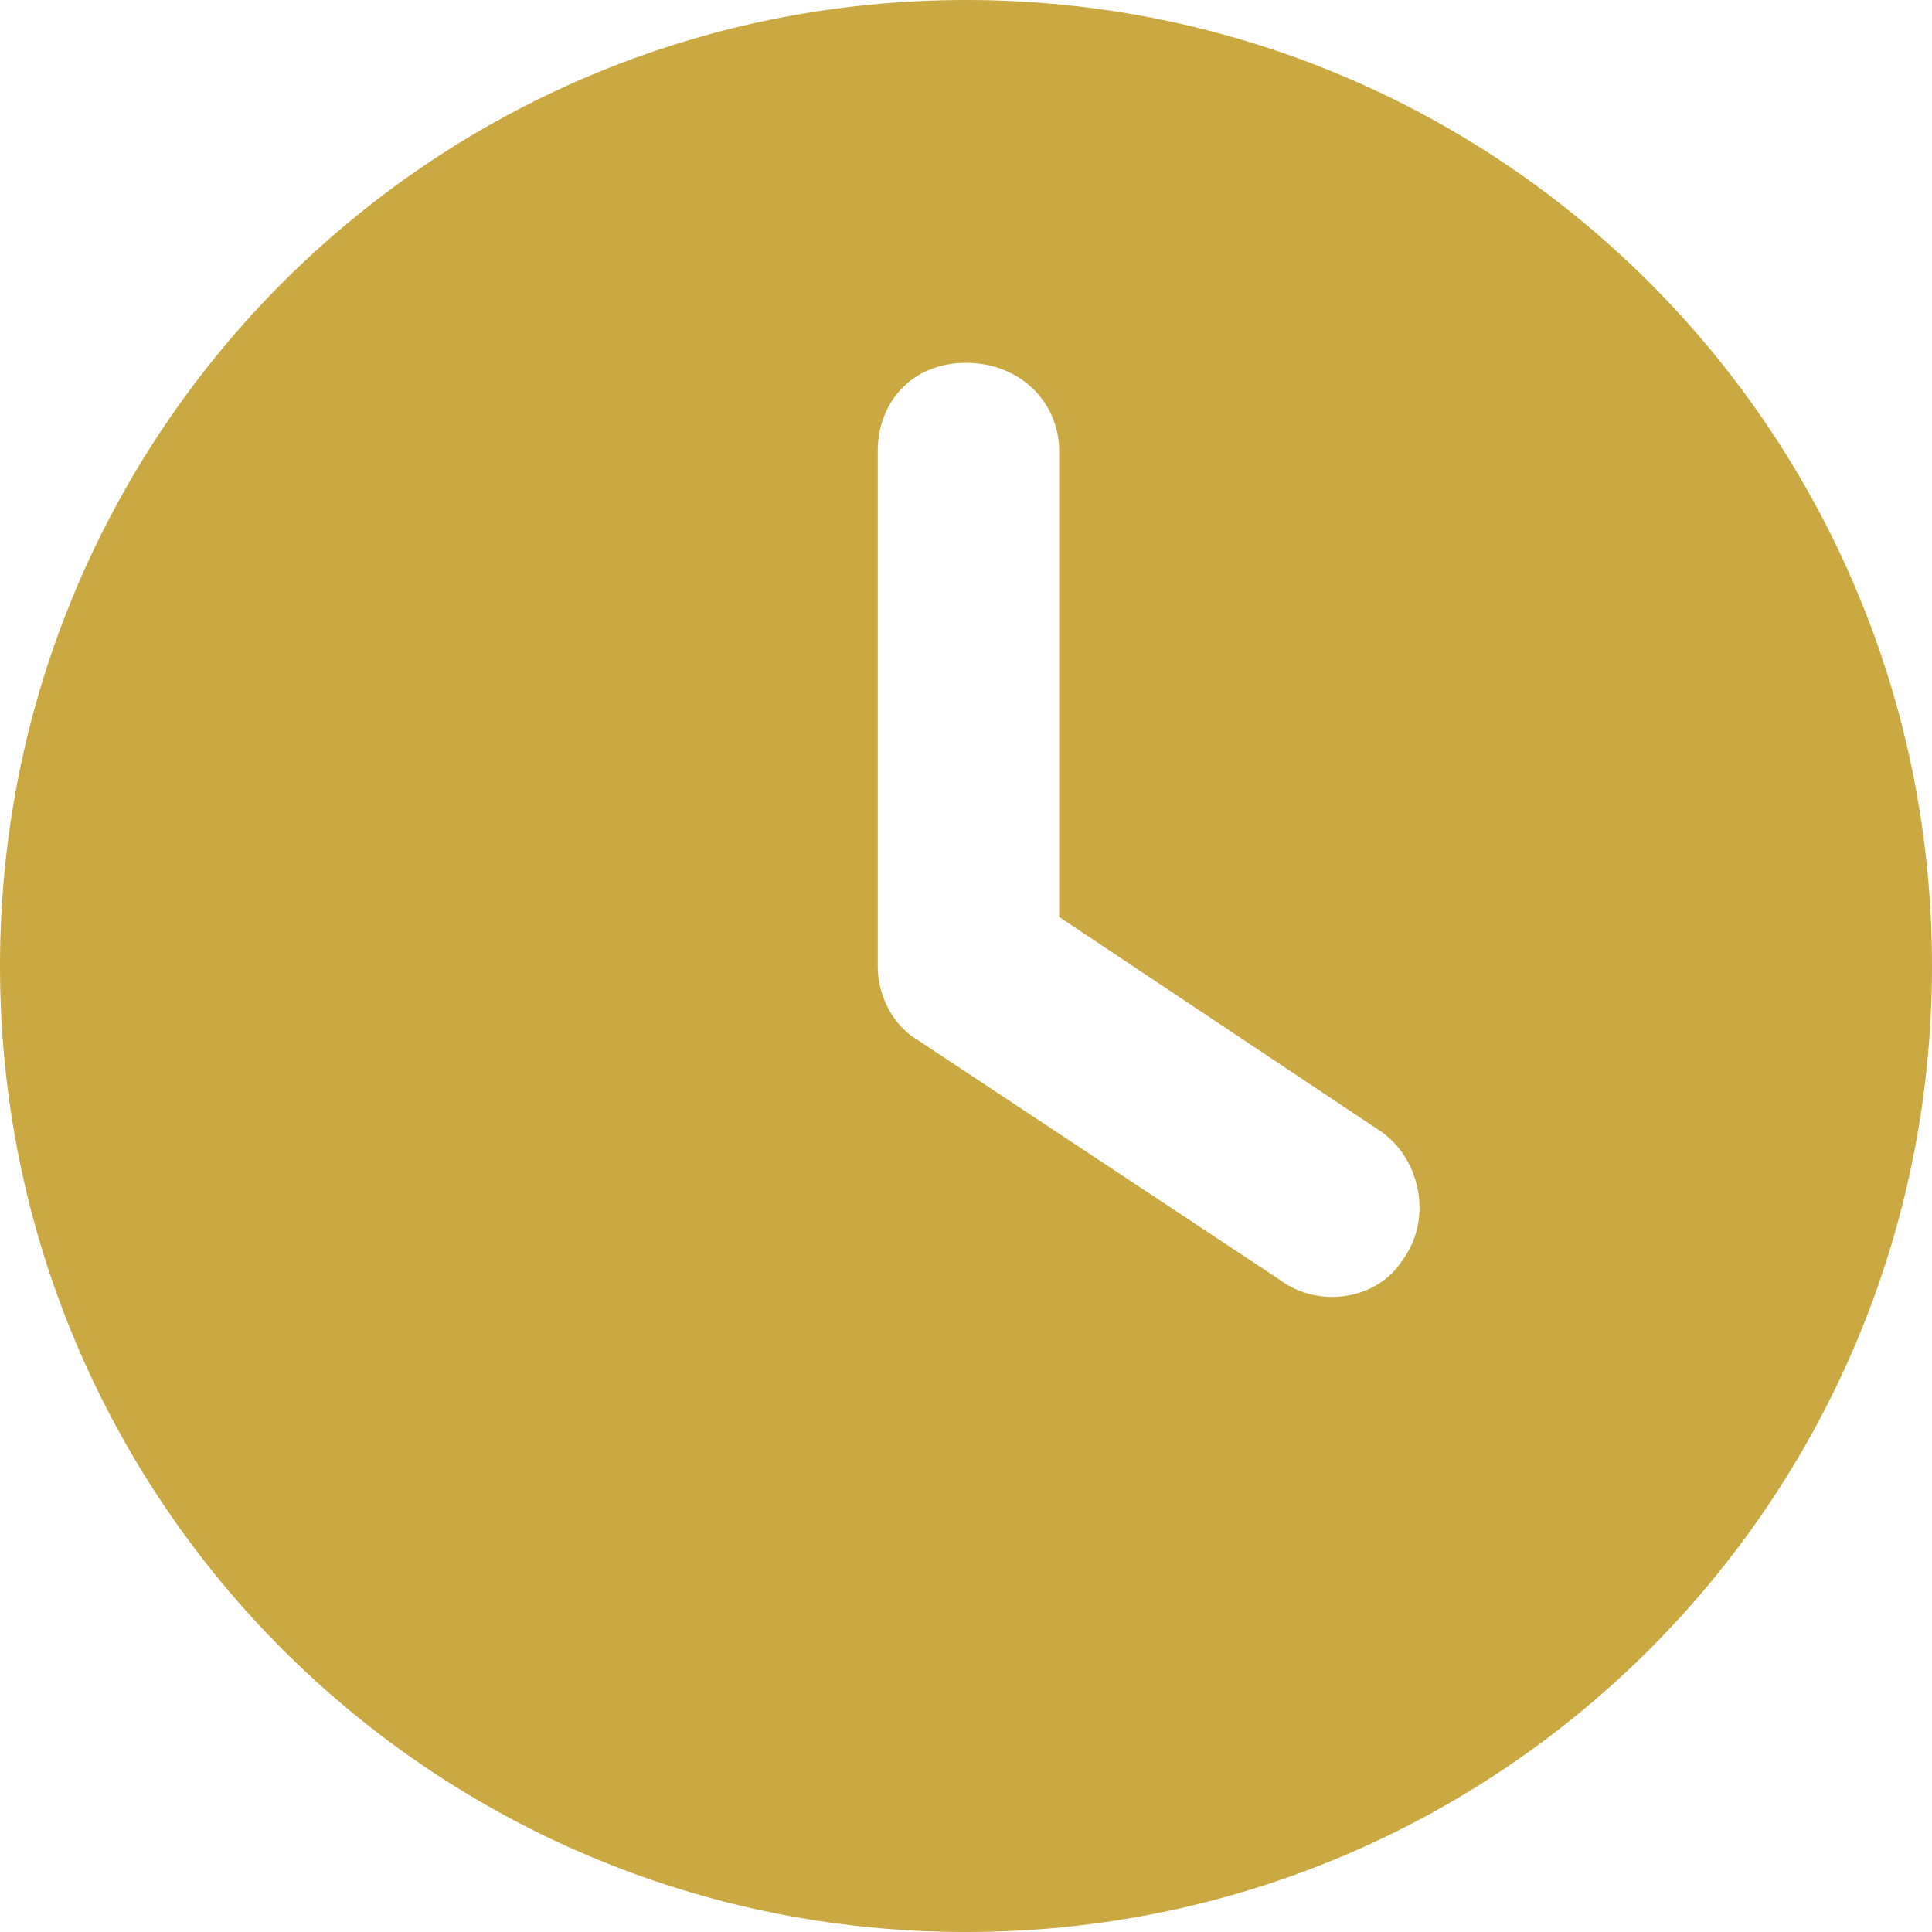
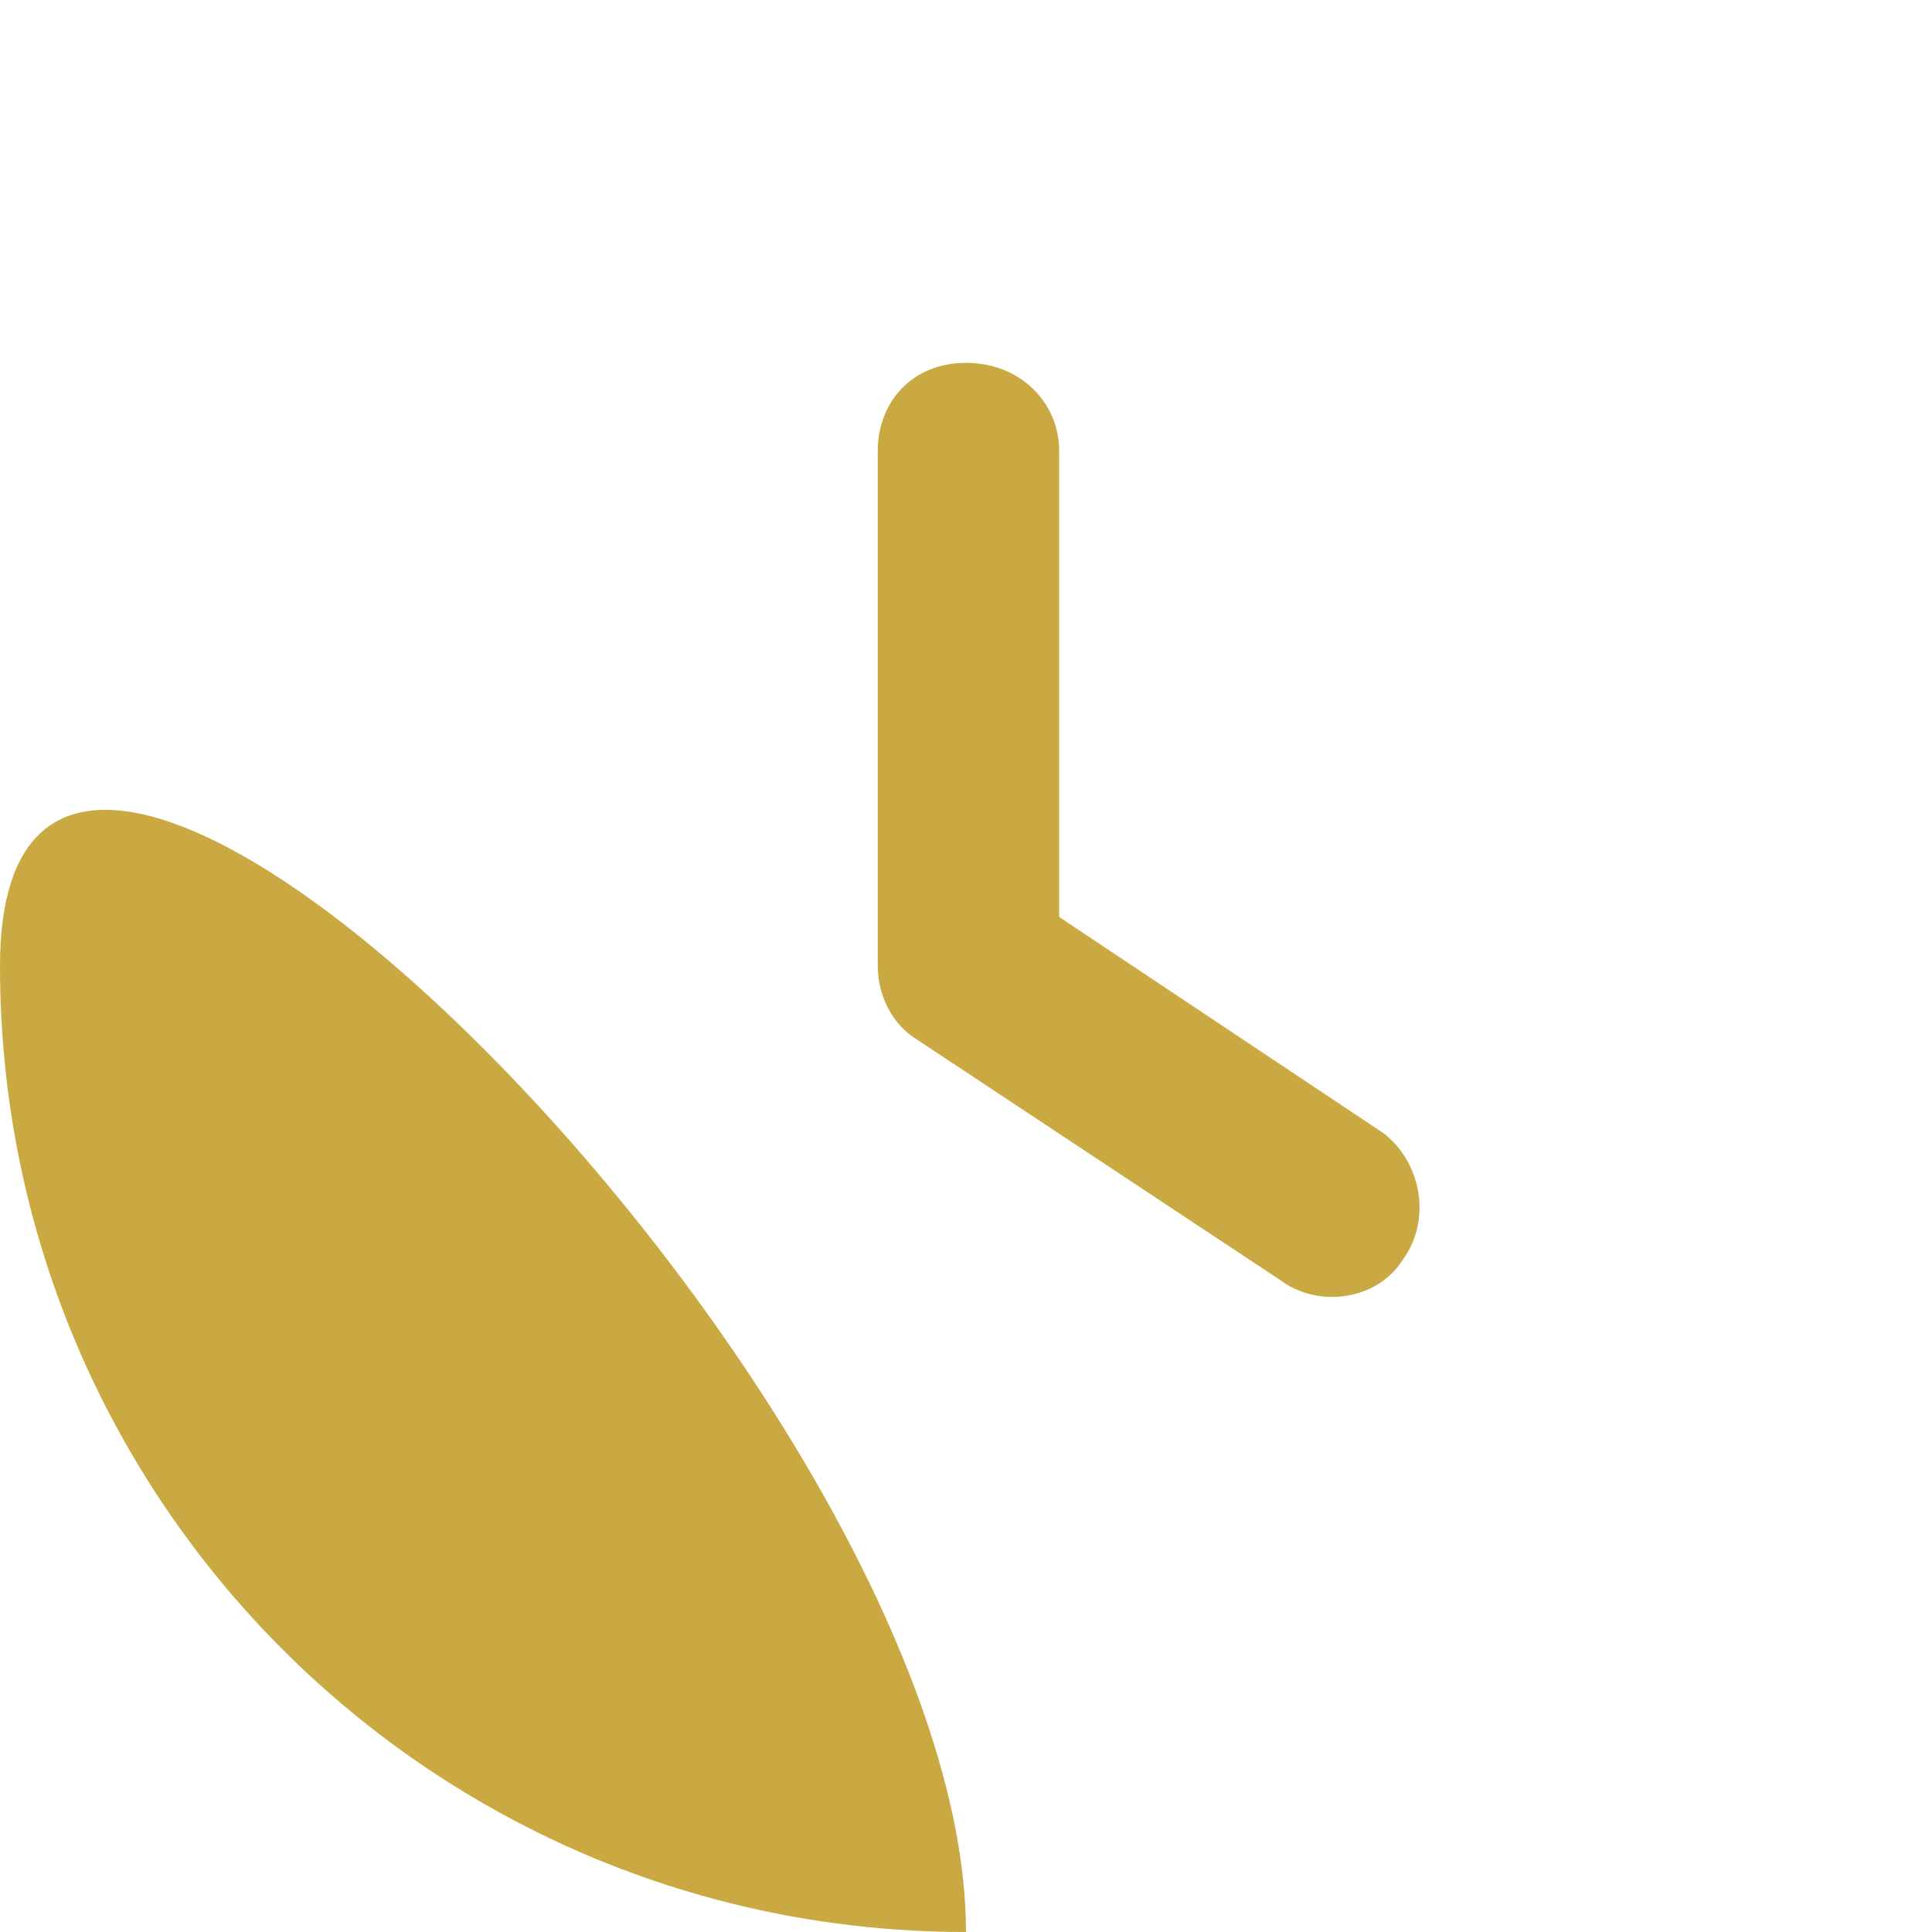
<svg xmlns="http://www.w3.org/2000/svg" id="Layer_1" version="1.1" viewBox="0 0 39.4 39.4">
  <defs>
    <style>
      .st0 {
        fill: #caa942;
      }
    </style>
  </defs>
-   <path class="st0" d="M19.7,39.4C8.8,39.4,0,30.6,0,19.7S8.8,0,19.7,0s19.7,8.8,19.7,19.7-8.8,19.7-19.7,19.7ZM17.9,19.7c0,.6.3,1.2.8,1.5l7.4,4.9c.8.6,2,.4,2.5-.4.6-.8.4-2-.4-2.6l-6.6-4.4v-9.5c0-1-.8-1.8-1.9-1.8s-1.8.8-1.8,1.8v10.5Z" />
+   <path class="st0" d="M19.7,39.4C8.8,39.4,0,30.6,0,19.7s19.7,8.8,19.7,19.7-8.8,19.7-19.7,19.7ZM17.9,19.7c0,.6.3,1.2.8,1.5l7.4,4.9c.8.6,2,.4,2.5-.4.6-.8.4-2-.4-2.6l-6.6-4.4v-9.5c0-1-.8-1.8-1.9-1.8s-1.8.8-1.8,1.8v10.5Z" />
</svg>